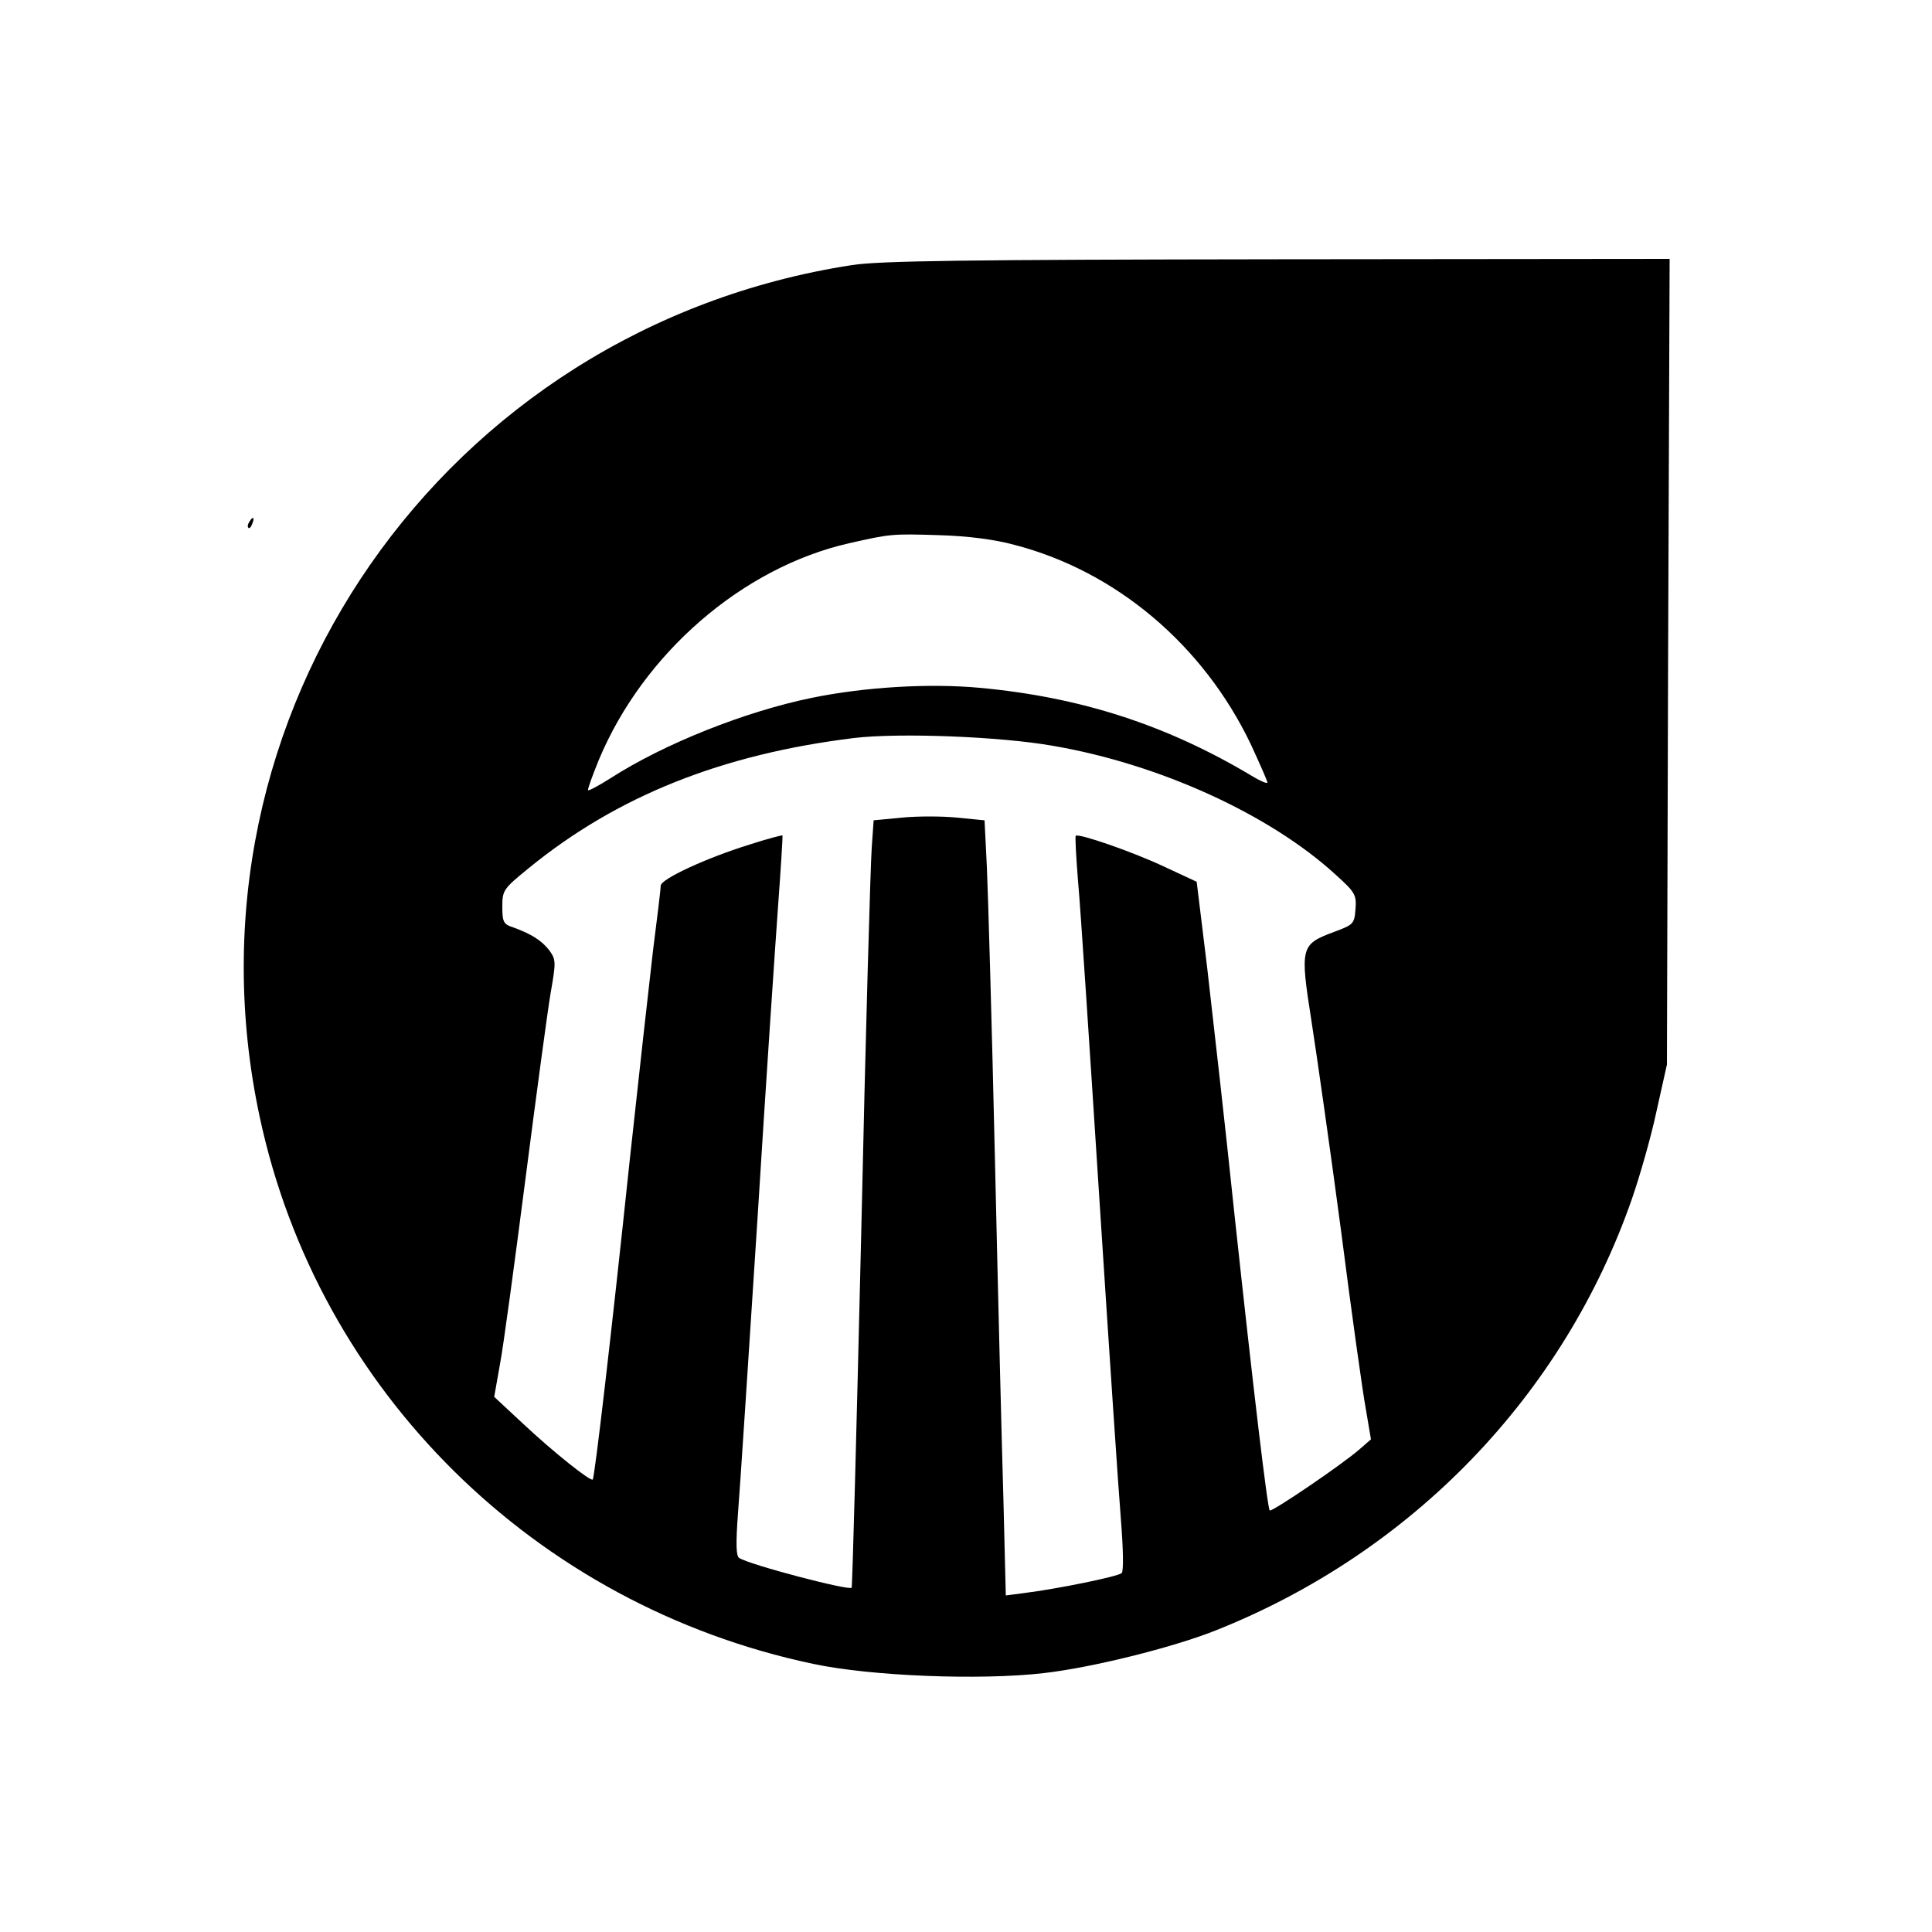
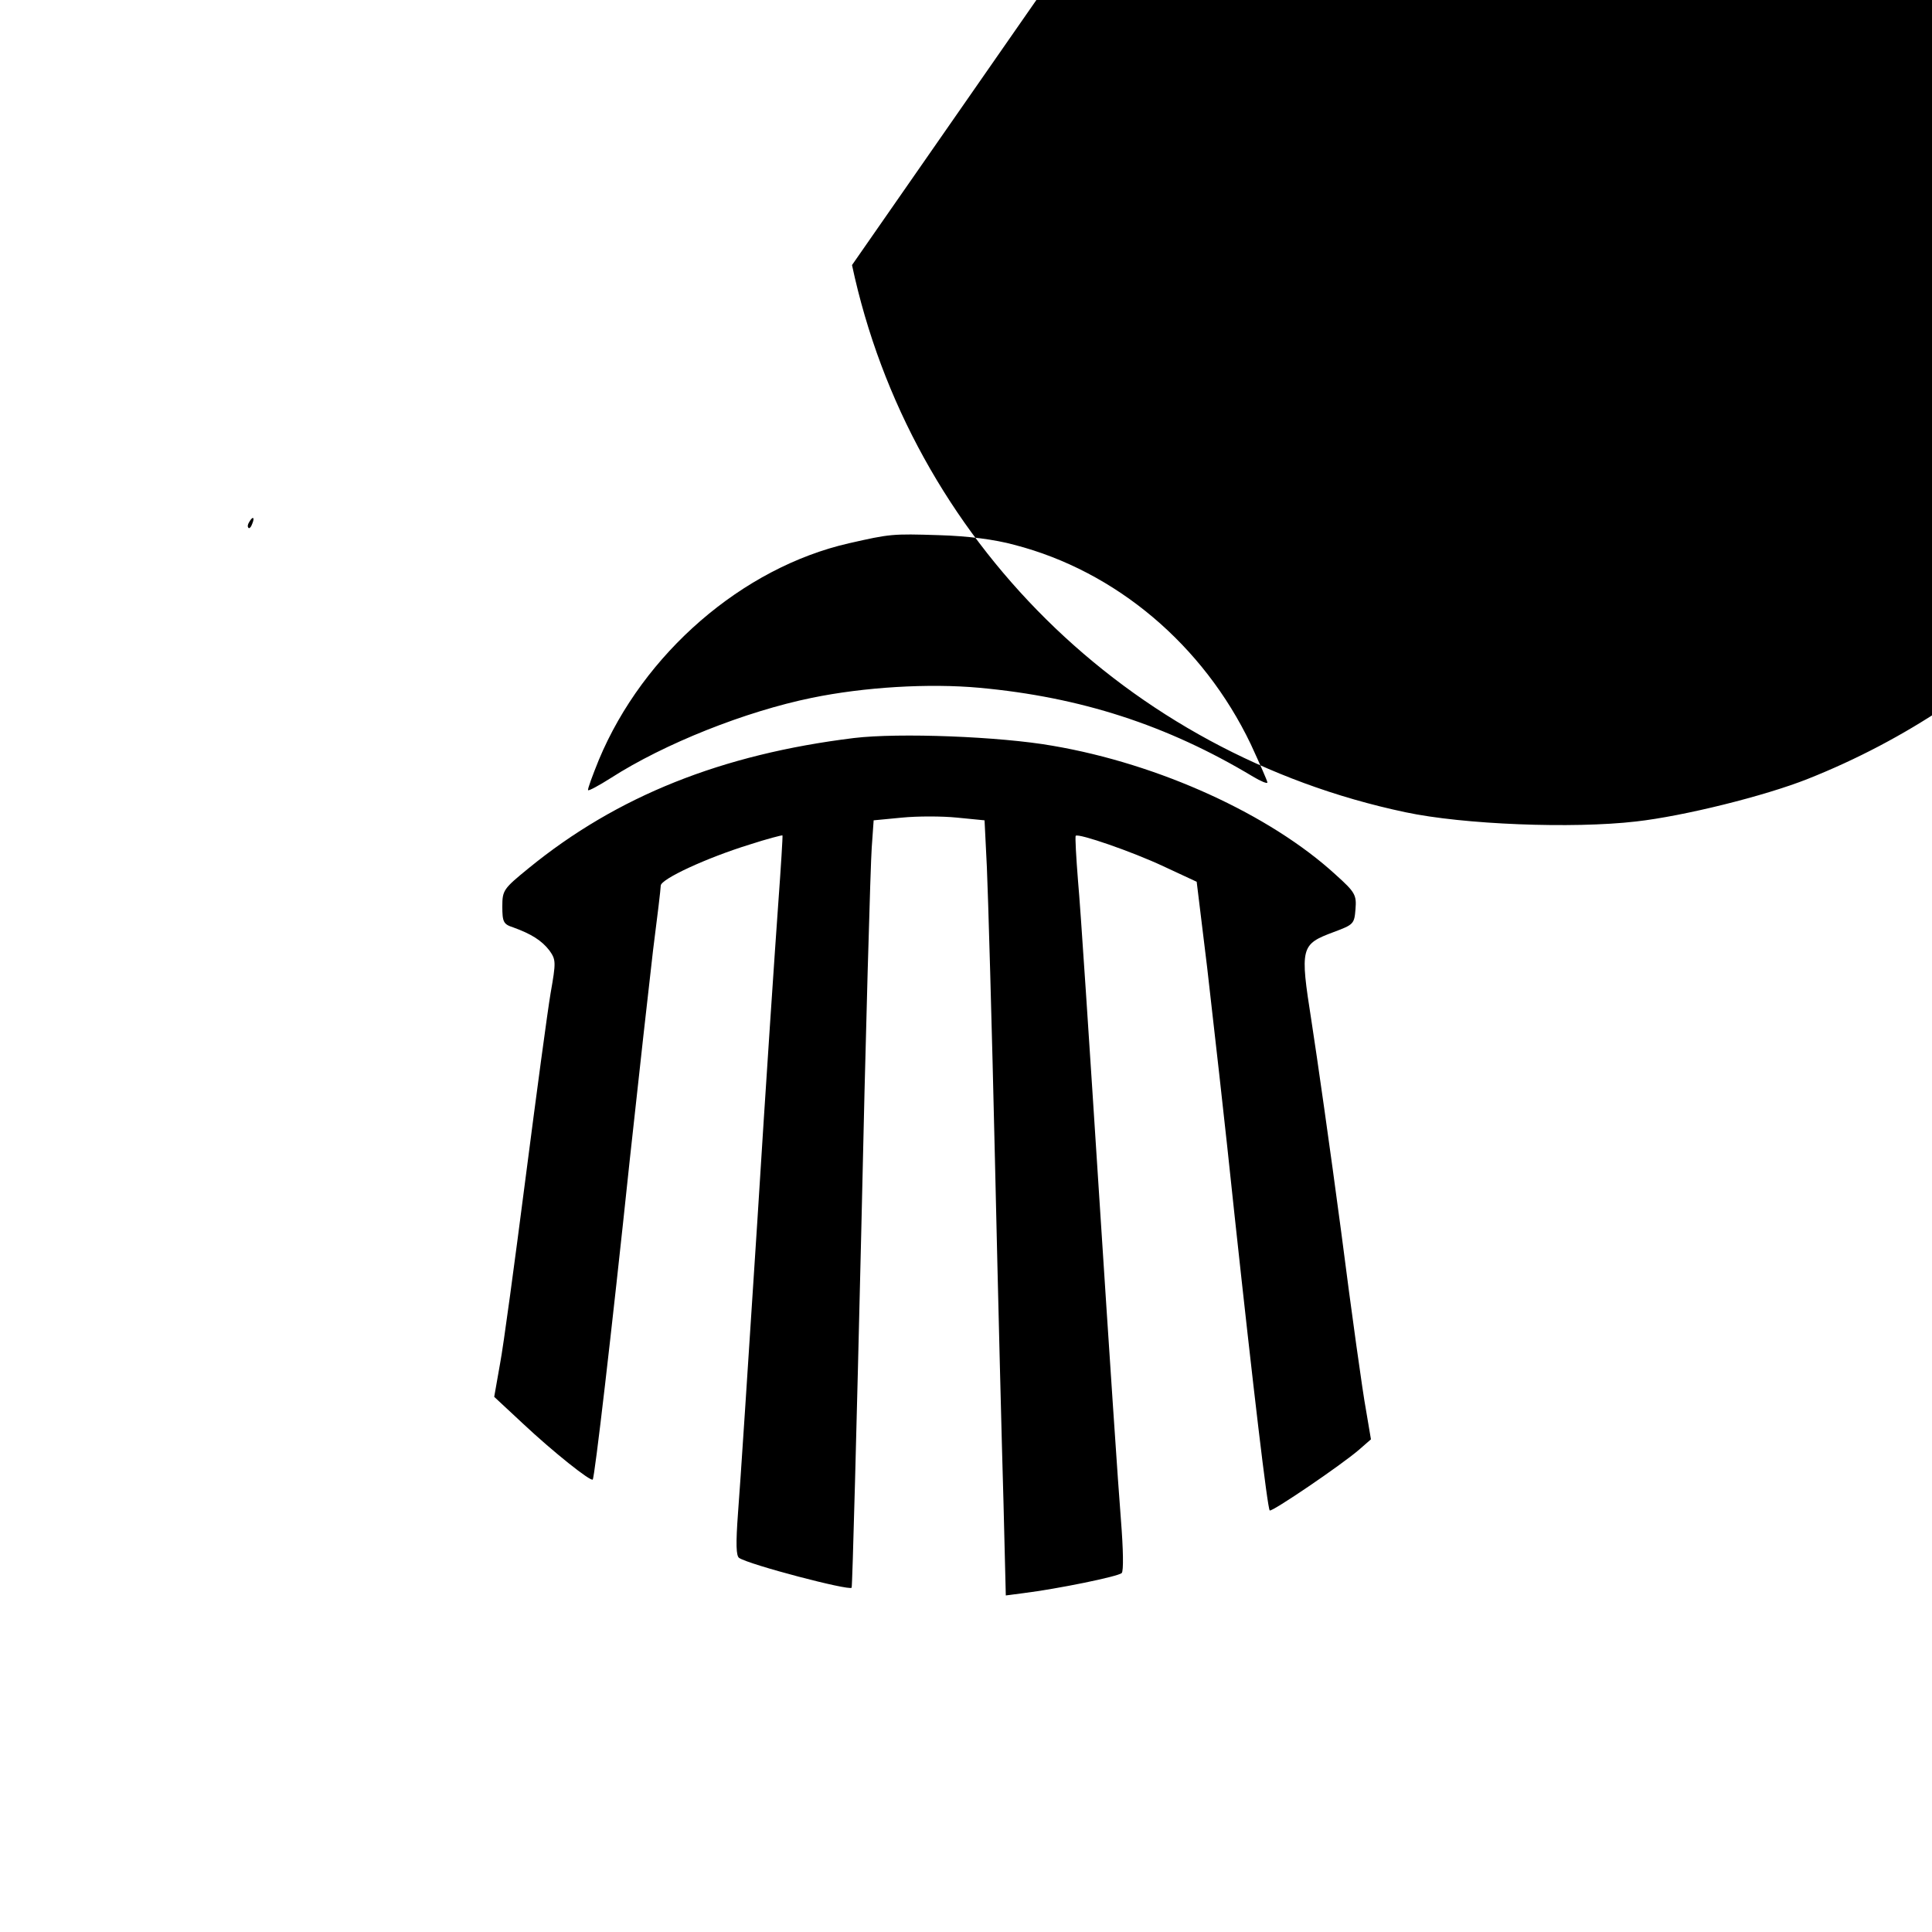
<svg xmlns="http://www.w3.org/2000/svg" version="1" width="666.667" height="666.667" viewBox="0 0 500 500">
-   <path d="M220.5 68.6C114.8 84.9 45 185.3 67.2 289c15.1 70.9 71.2 126.4 143.2 141.6 15 3.2 43.3 4.3 59.7 2.4 12.4-1.4 33.3-6.6 44.4-11 50.9-20.2 90.2-60.9 107.9-111.9 2-5.8 4.9-15.9 6.3-22.5l2.7-12.1.3-104.3.4-104.2-101.3.1c-81.2.1-103.1.4-110.3 1.5zm42 72.4c26.3 6.8 48.9 25.9 61.2 51.6 2.3 5 4.3 9.5 4.3 9.9 0 .4-1.7-.3-3.7-1.5-22.3-13.4-44.7-20.6-70.8-23-13.1-1.2-29.8-.2-43.4 2.6-17.1 3.5-38.1 11.8-52.1 20.8-3 1.9-5.6 3.3-5.8 3.1-.2-.2 1.1-3.7 2.8-7.9 11.5-27.5 37.1-49.7 64.7-56 10.6-2.4 11.1-2.5 23.3-2.1 7.3.2 14.4 1.1 19.5 2.5zm9.9 52c27.6 4.7 56.3 17.8 73.3 33.4 5 4.5 5.4 5.2 5.1 8.9-.3 3.8-.5 4-5.6 5.9-8.6 3.2-8.8 3.9-5.8 23 1.4 9 4.9 33.5 7.7 54.6 2.7 21.1 5.6 41.8 6.4 46l1.3 7.7-3.1 2.7c-4.5 3.9-22.6 16.2-23.1 15.7-.6-.7-4.2-31-9.1-76.4-2.4-23.1-5.7-52-7.1-64.2l-2.7-22.1-8.6-4c-8.1-3.8-22-8.6-22.7-7.9-.2.2.1 5.5.6 11.8.6 6.3 3 43.1 5.5 81.9 2.5 38.8 5 76.3 5.6 83.4.6 7.6.7 13.2.2 13.7-.9.9-16.6 4.1-25.4 5.2l-4.6.6-.6-24.2c-.4-13.3-1.4-53-2.2-88.2-.8-35.2-1.8-69.5-2.1-76.1l-.6-12.1-7.1-.7c-3.9-.4-10.3-.4-14.3 0l-7.3.7-.5 7.1c-.3 3.9-1.6 48.5-2.7 99.1-1.2 50.6-2.3 92.2-2.5 92.4-.7.8-26.3-5.9-29.1-7.7-.8-.5-.9-3.6-.3-11.7.5-6.1 2.7-40 5-75.5 2.2-35.5 4.7-72.4 5.4-82 .7-9.6 1.2-17.6 1.1-17.8-.1-.1-4 .9-8.6 2.4-11 3.4-22.9 8.9-22.9 10.6 0 .7-.9 8.3-2 16.8-1 8.5-3.7 32.8-6 54-4.8 45.6-9.1 82.3-9.6 82.9-.5.6-10.1-7-18.2-14.6l-7.3-6.8 1.5-8.5c.9-4.7 3.8-26.3 6.6-48s5.7-43.3 6.5-48c1.4-8 1.4-8.6-.3-11-2-2.6-4.7-4.3-9.4-6-2.5-.8-2.8-1.4-2.8-5.4 0-4.2.3-4.6 6.8-9.9 22.9-18.7 50-29.5 84.2-33.7 11.6-1.4 37.8-.4 51.4 2zM64.5 135.1c-.4.6-.5 1.2-.2 1.5.2.3.7-.2 1-1.1.7-1.7.1-2-.8-.4z" />
+   <path d="M220.5 68.6c15.1 70.9 71.2 126.4 143.2 141.6 15 3.2 43.3 4.3 59.7 2.4 12.4-1.4 33.3-6.6 44.4-11 50.9-20.2 90.2-60.9 107.9-111.9 2-5.8 4.9-15.9 6.3-22.5l2.7-12.1.3-104.3.4-104.2-101.3.1c-81.2.1-103.1.4-110.3 1.5zm42 72.4c26.3 6.8 48.9 25.9 61.2 51.6 2.3 5 4.3 9.5 4.3 9.9 0 .4-1.7-.3-3.7-1.5-22.3-13.4-44.7-20.6-70.8-23-13.1-1.2-29.8-.2-43.4 2.6-17.1 3.5-38.1 11.8-52.1 20.8-3 1.9-5.6 3.3-5.8 3.1-.2-.2 1.1-3.7 2.8-7.9 11.5-27.5 37.1-49.7 64.7-56 10.6-2.4 11.1-2.5 23.3-2.1 7.3.2 14.4 1.1 19.5 2.5zm9.9 52c27.6 4.7 56.3 17.8 73.3 33.4 5 4.5 5.4 5.2 5.1 8.9-.3 3.8-.5 4-5.6 5.9-8.6 3.2-8.8 3.9-5.8 23 1.4 9 4.9 33.5 7.7 54.6 2.7 21.1 5.6 41.8 6.4 46l1.3 7.7-3.1 2.7c-4.5 3.9-22.6 16.2-23.1 15.7-.6-.7-4.2-31-9.1-76.4-2.4-23.1-5.7-52-7.1-64.2l-2.7-22.1-8.6-4c-8.1-3.8-22-8.6-22.7-7.9-.2.2.1 5.5.6 11.8.6 6.3 3 43.1 5.5 81.9 2.5 38.8 5 76.3 5.6 83.4.6 7.6.7 13.2.2 13.7-.9.9-16.6 4.1-25.4 5.2l-4.6.6-.6-24.2c-.4-13.3-1.4-53-2.2-88.2-.8-35.2-1.8-69.5-2.1-76.1l-.6-12.1-7.1-.7c-3.9-.4-10.3-.4-14.3 0l-7.3.7-.5 7.1c-.3 3.9-1.6 48.5-2.7 99.1-1.2 50.6-2.3 92.2-2.5 92.4-.7.8-26.3-5.9-29.1-7.7-.8-.5-.9-3.6-.3-11.7.5-6.1 2.7-40 5-75.5 2.2-35.5 4.7-72.4 5.4-82 .7-9.6 1.2-17.6 1.1-17.8-.1-.1-4 .9-8.6 2.4-11 3.4-22.9 8.9-22.9 10.6 0 .7-.9 8.3-2 16.8-1 8.5-3.7 32.8-6 54-4.8 45.6-9.1 82.3-9.6 82.9-.5.6-10.1-7-18.2-14.6l-7.3-6.8 1.5-8.5c.9-4.7 3.8-26.3 6.6-48s5.7-43.3 6.5-48c1.4-8 1.4-8.6-.3-11-2-2.6-4.7-4.3-9.4-6-2.5-.8-2.8-1.4-2.8-5.4 0-4.2.3-4.6 6.8-9.9 22.9-18.7 50-29.5 84.2-33.7 11.6-1.4 37.8-.4 51.4 2zM64.5 135.1c-.4.6-.5 1.2-.2 1.5.2.3.7-.2 1-1.1.7-1.7.1-2-.8-.4z" />
</svg>